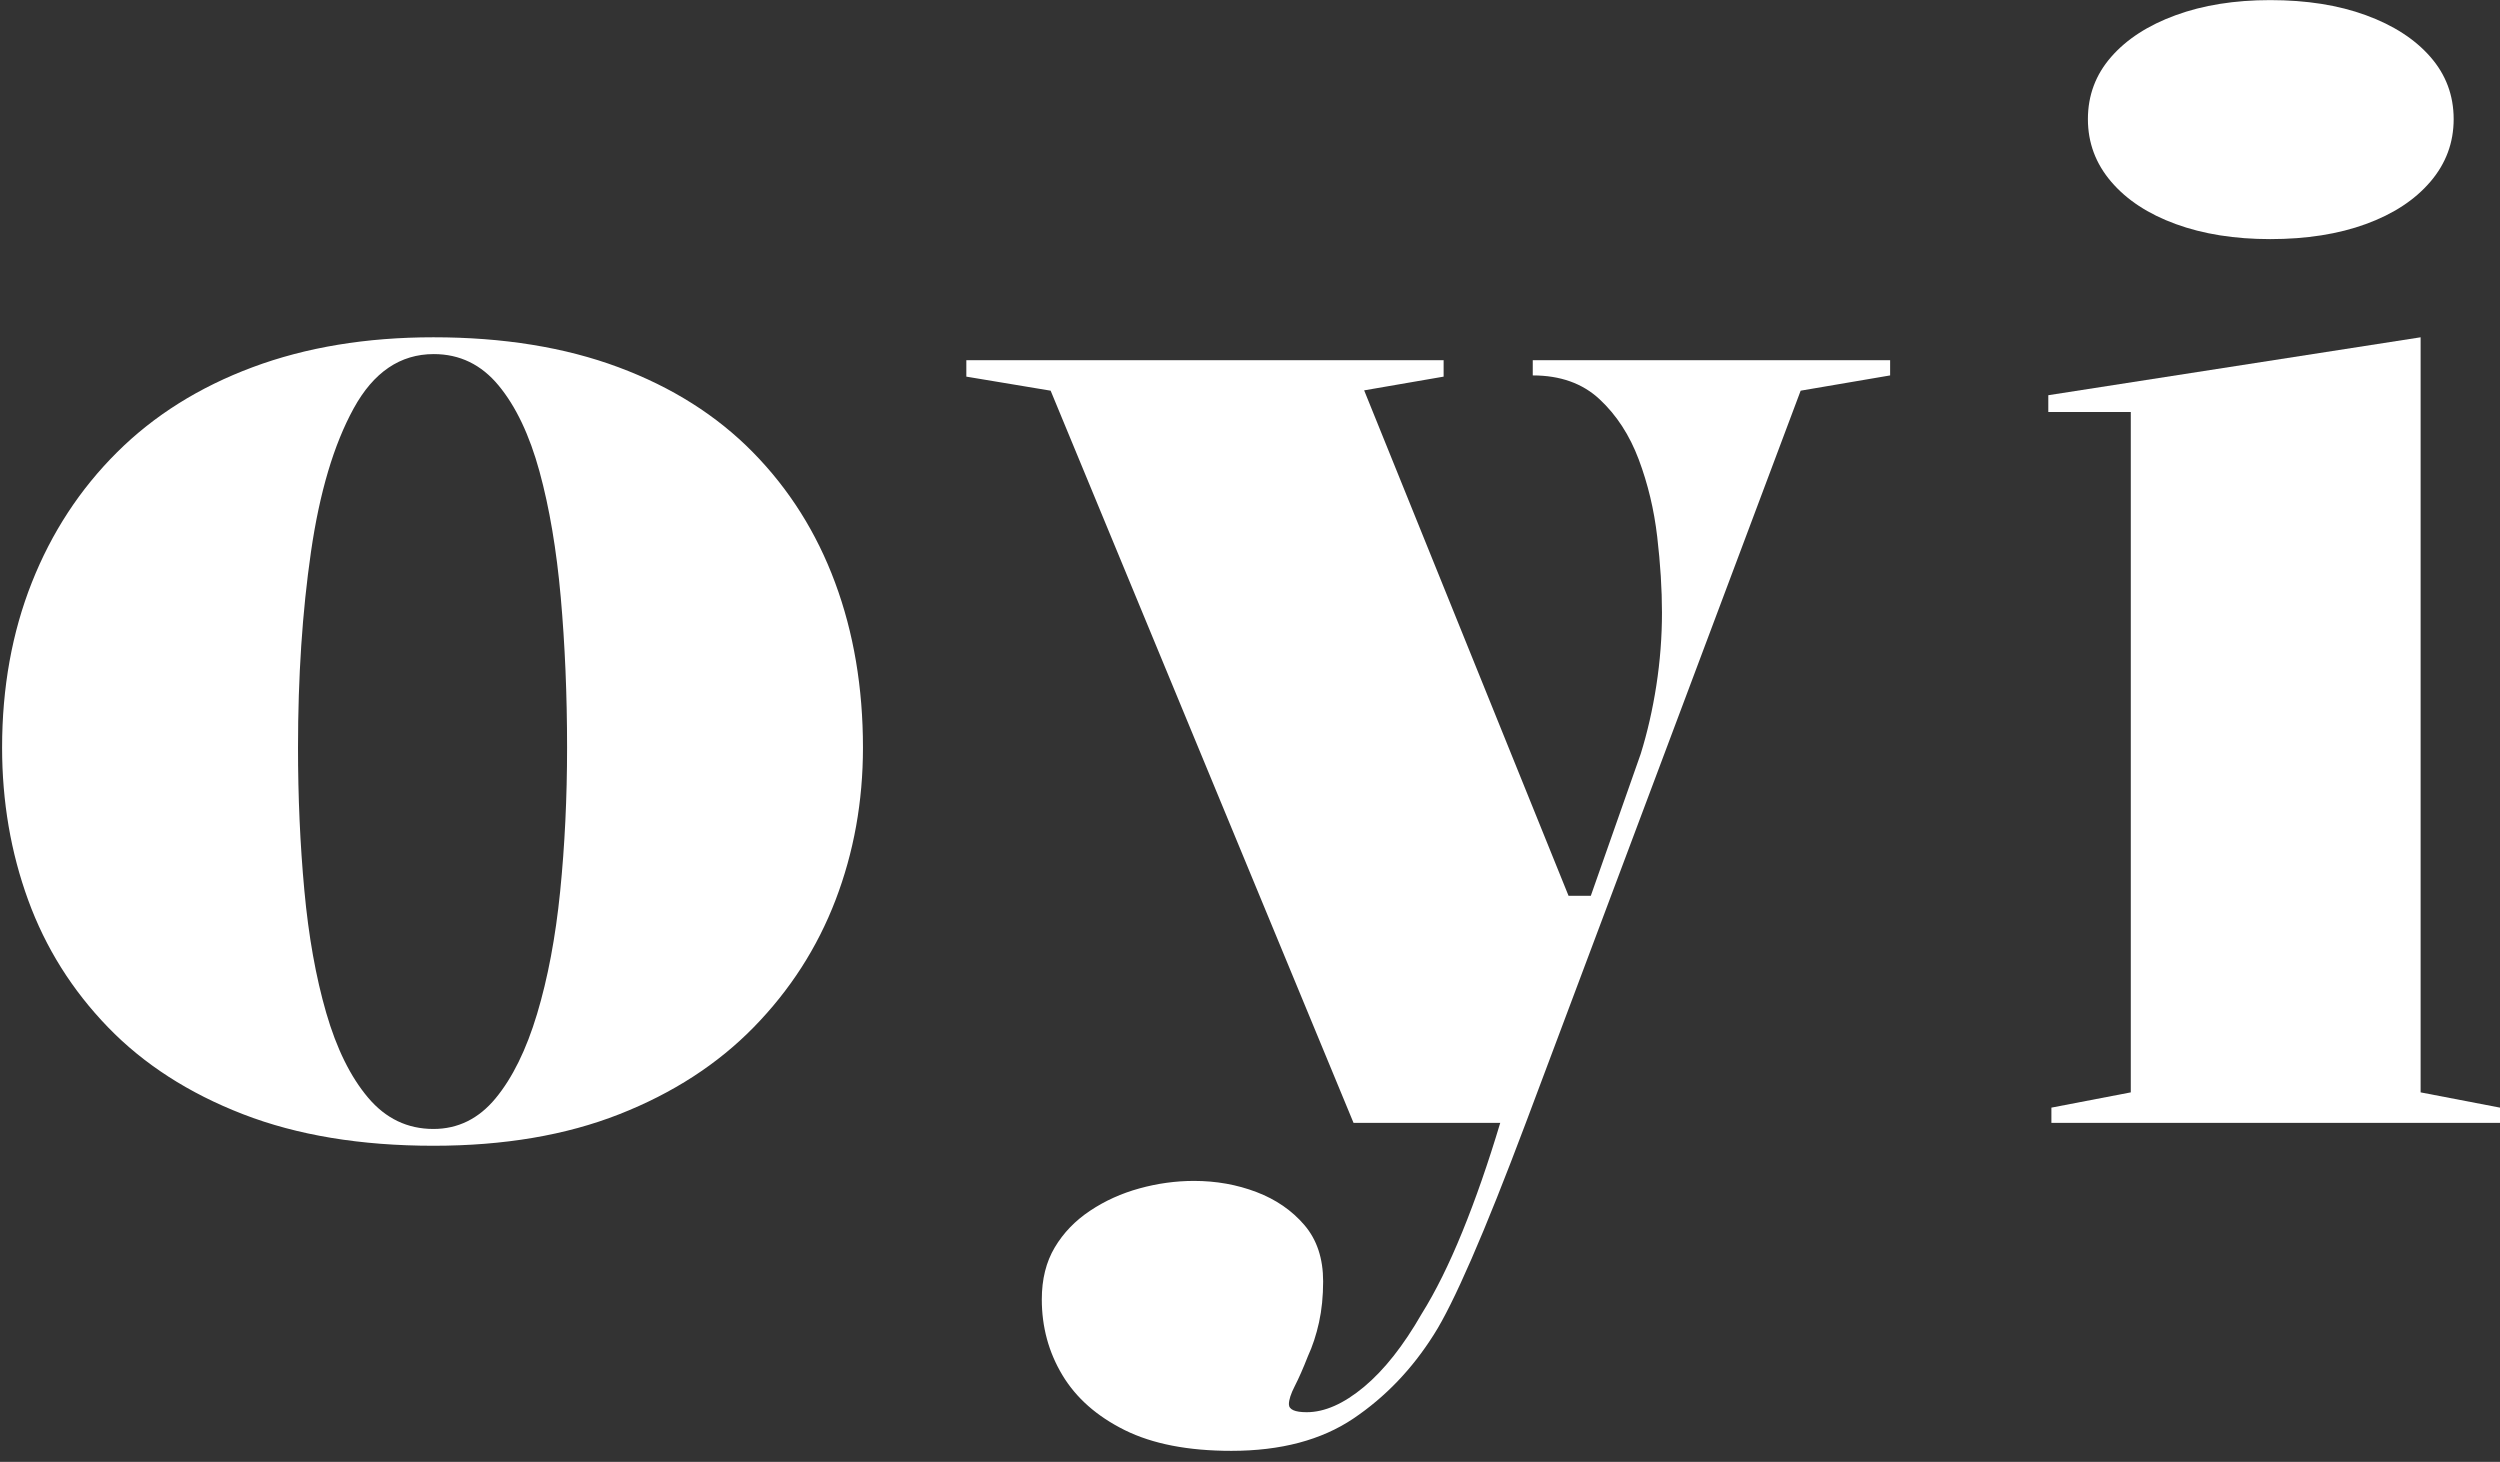
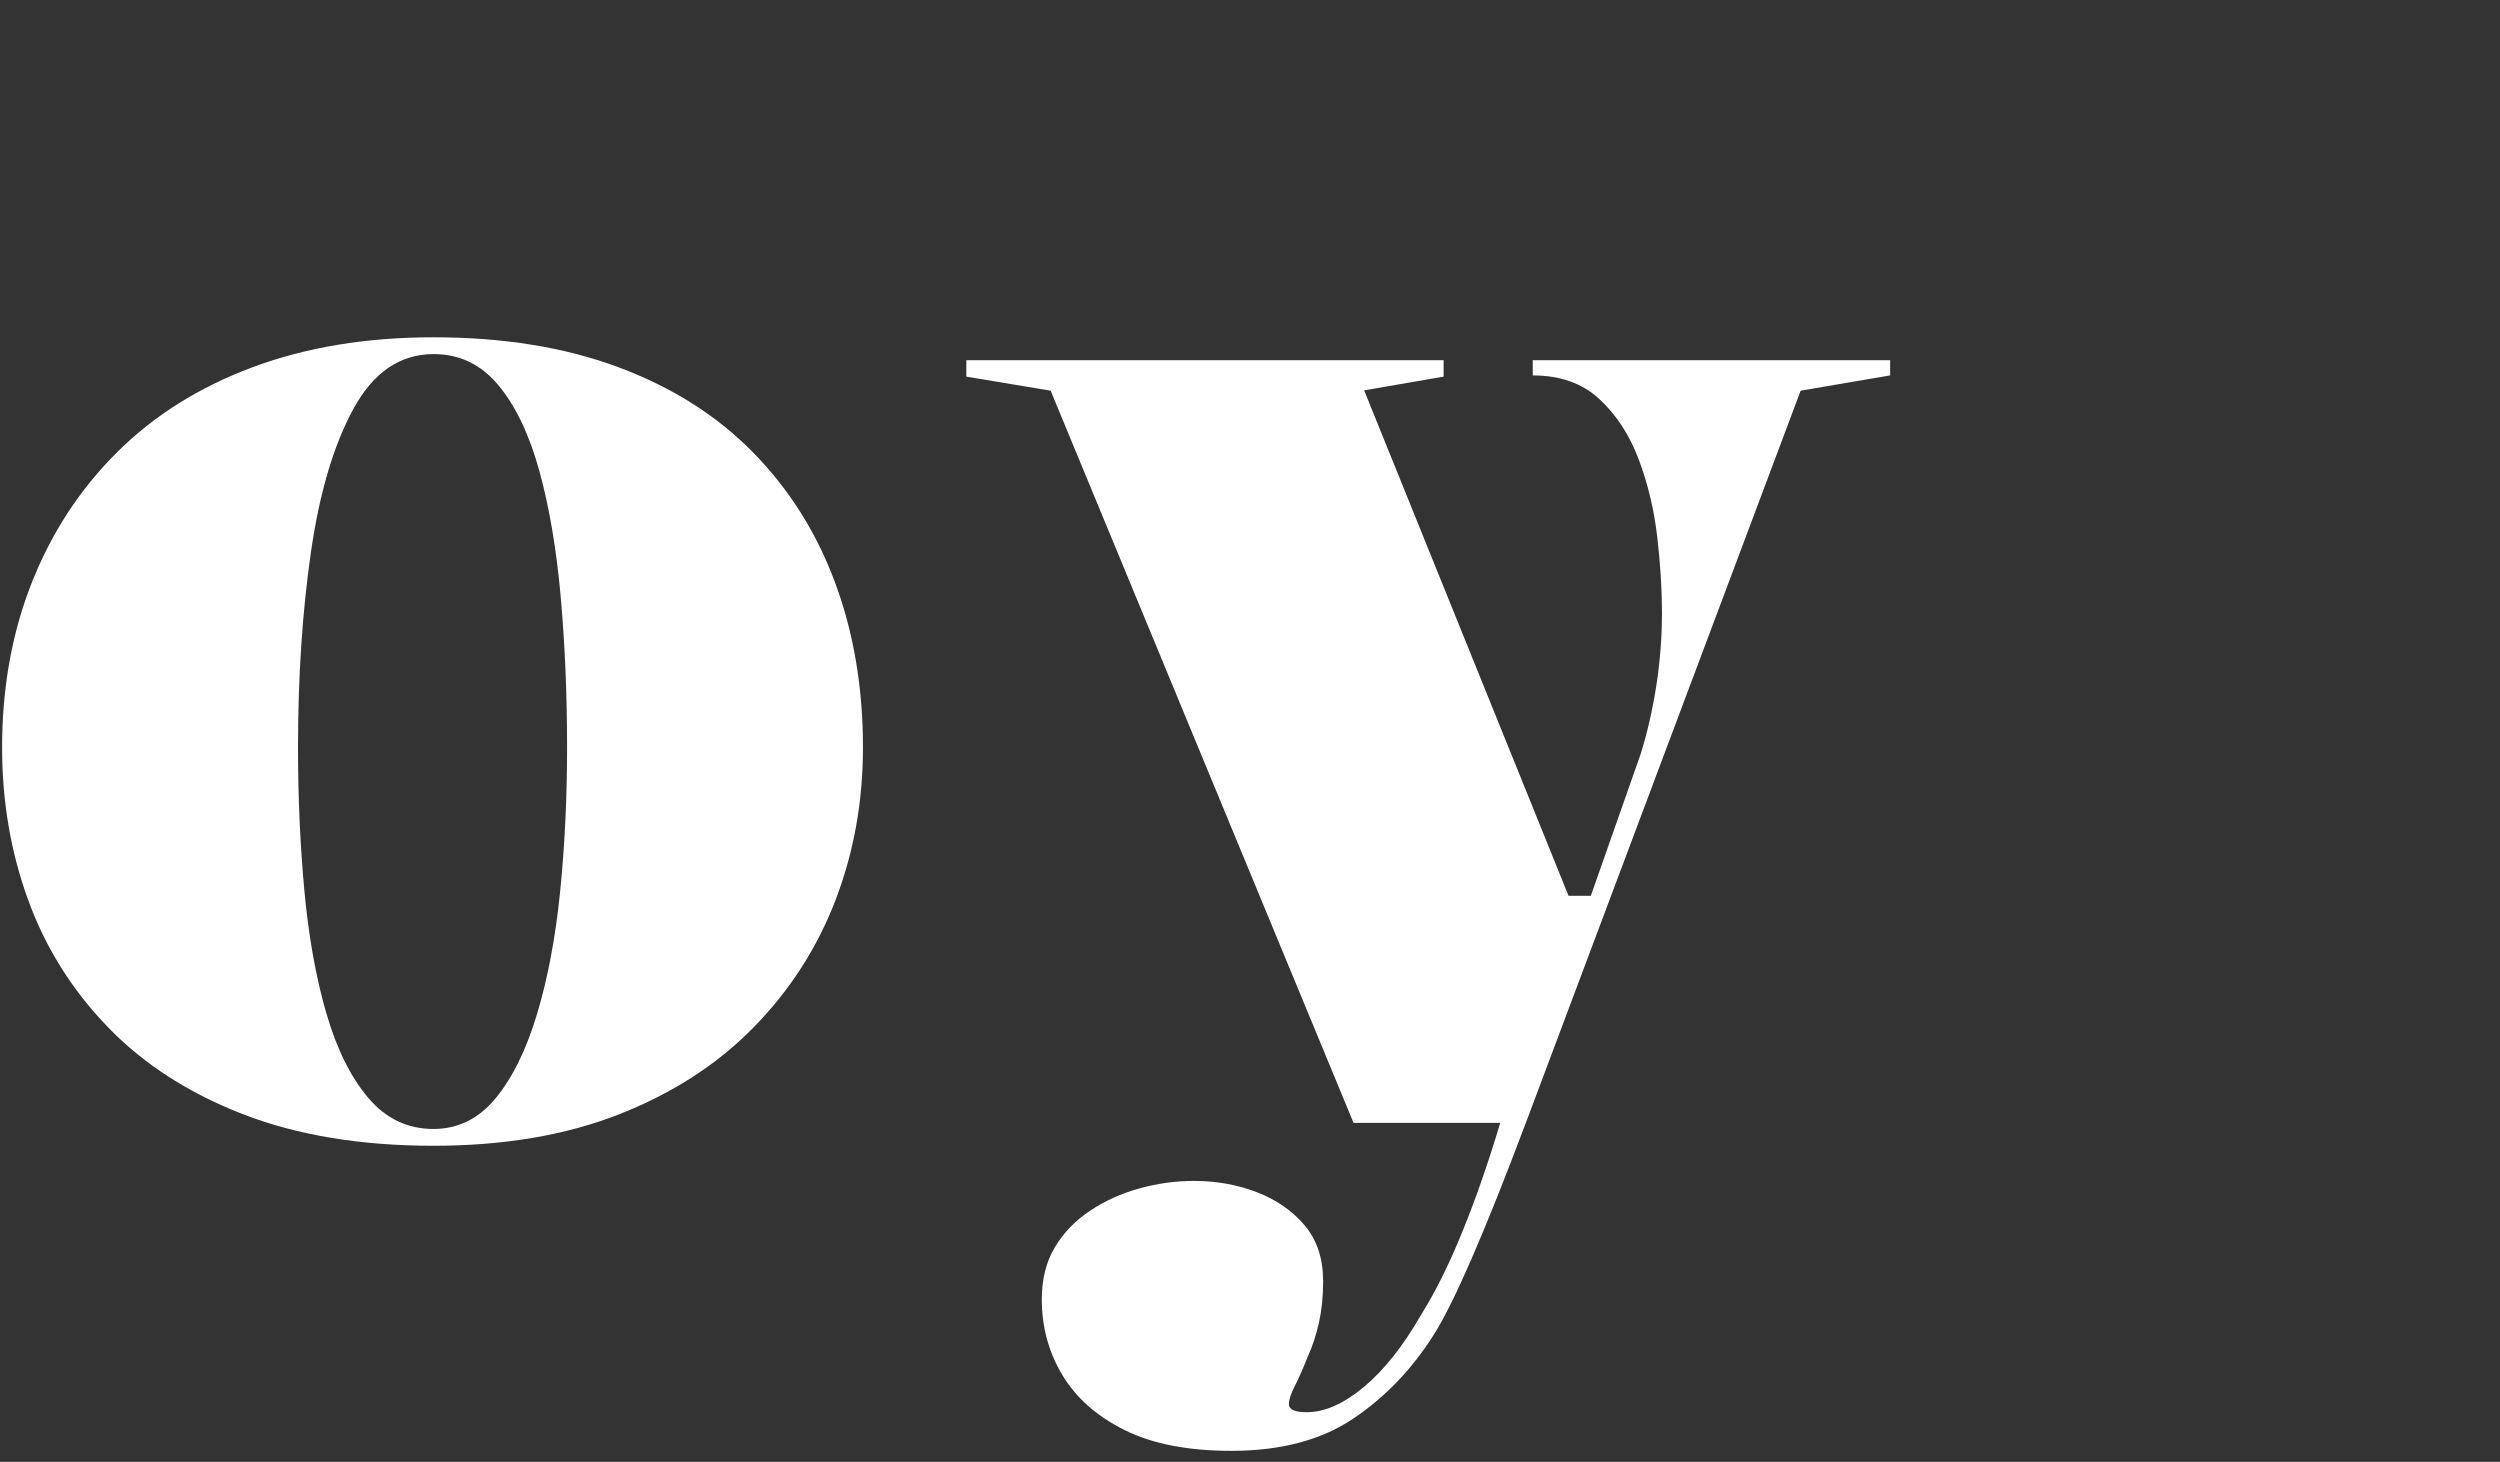
<svg xmlns="http://www.w3.org/2000/svg" version="1.1" width="118px" height="69px" viewBox="0 0 118.0 69.0">
  <rect x="0" y="0" width="118.0" height="69.0" fill="#333333" stroke="none" />
  <defs>
    <clipPath id="i0">
      <path d="M20.359,0 C23.649,0 26.558,0.47 29.086,1.411 C31.613,2.351 33.731,3.69 35.439,5.428 C37.146,7.165 38.439,9.214 39.316,11.576 C40.194,13.938 40.633,16.535 40.633,19.368 C40.633,21.913 40.201,24.312 39.338,26.564 C38.475,28.815 37.189,30.814 35.481,32.561 C33.774,34.308 31.658,35.678 29.136,36.67 C26.613,37.663 23.688,38.16 20.359,38.16 C16.926,38.16 13.93,37.663 11.369,36.67 C8.808,35.678 6.683,34.308 4.994,32.561 C3.306,30.814 2.051,28.815 1.231,26.564 C0.41,24.312 0,21.913 0,19.368 C0,16.535 0.468,13.938 1.403,11.576 C2.338,9.214 3.679,7.165 5.425,5.428 C7.171,3.69 9.305,2.351 11.828,1.411 C14.35,0.47 17.194,0 20.359,0 Z M20.374,0.793 C18.792,0.793 17.532,1.647 16.595,3.355 C15.657,5.062 14.985,7.323 14.578,10.135 C14.171,12.948 13.967,16.025 13.967,19.368 C13.967,21.693 14.066,23.938 14.266,26.103 C14.465,28.268 14.809,30.195 15.298,31.884 C15.787,33.573 16.446,34.909 17.277,35.892 C18.107,36.875 19.134,37.367 20.359,37.367 C21.517,37.367 22.495,36.885 23.292,35.921 C24.089,34.957 24.742,33.63 25.25,31.941 C25.758,30.252 26.121,28.325 26.34,26.16 C26.558,23.995 26.667,21.731 26.667,19.368 C26.667,16.87 26.567,14.503 26.368,12.266 C26.169,10.03 25.835,8.052 25.365,6.334 C24.895,4.616 24.252,3.263 23.435,2.275 C22.619,1.287 21.599,0.793 20.374,0.793 Z" />
    </clipPath>
    <clipPath id="i1">
-       <path d="M22.528,0 L22.528,0.777 L18.777,1.425 L28.425,25.283 L29.475,25.283 L31.83,18.584 C32.145,17.571 32.392,16.493 32.569,15.35 C32.746,14.207 32.834,13.062 32.834,11.914 C32.834,10.813 32.76,9.621 32.61,8.338 C32.461,7.056 32.17,5.839 31.737,4.686 C31.304,3.534 30.686,2.585 29.883,1.839 C29.081,1.093 28.031,0.72 26.735,0.72 L26.735,0 L43.603,0 L43.603,0.72 L39.38,1.44 L26.408,36 C25.429,38.603 24.576,40.739 23.85,42.406 C23.124,44.074 22.53,45.268 22.069,45.989 C21.043,47.619 19.775,48.941 18.266,49.957 C16.757,50.972 14.838,51.48 12.511,51.48 C10.47,51.48 8.792,51.154 7.477,50.502 C6.163,49.85 5.182,48.984 4.534,47.905 C3.886,46.826 3.562,45.635 3.562,44.33 C3.562,43.381 3.765,42.564 4.173,41.879 C4.58,41.194 5.135,40.617 5.839,40.148 C6.543,39.678 7.322,39.326 8.174,39.092 C9.027,38.857 9.884,38.739 10.746,38.739 C11.791,38.739 12.773,38.914 13.693,39.264 C14.613,39.614 15.367,40.134 15.957,40.823 C16.547,41.513 16.841,42.399 16.841,43.482 C16.841,44.183 16.776,44.828 16.646,45.419 C16.516,46.009 16.34,46.544 16.118,47.024 C15.897,47.589 15.692,48.054 15.505,48.418 C15.318,48.782 15.225,49.069 15.225,49.279 C15.225,49.531 15.505,49.656 16.066,49.656 C16.912,49.656 17.812,49.258 18.767,48.463 C19.721,47.667 20.63,46.517 21.493,45.011 C22.146,43.967 22.785,42.677 23.41,41.144 C24.036,39.61 24.632,37.895 25.2,36 L18.276,36 L3.979,1.44 L0,0.777 L0,0 L22.528,0 Z" />
+       <path d="M22.528,0 L22.528,0.777 L18.777,1.425 L28.425,25.283 L29.475,25.283 L31.83,18.584 C32.145,17.571 32.392,16.493 32.569,15.35 C32.746,14.207 32.834,13.062 32.834,11.914 C32.834,10.813 32.76,9.621 32.61,8.338 C32.461,7.056 32.17,5.839 31.737,4.686 C31.304,3.534 30.686,2.585 29.883,1.839 C29.081,1.093 28.031,0.72 26.735,0.72 L26.735,0 L43.603,0 L43.603,0.72 L39.38,1.44 L26.408,36 C25.429,38.603 24.576,40.739 23.85,42.406 C23.124,44.074 22.53,45.268 22.069,45.989 C21.043,47.619 19.775,48.941 18.266,49.957 C16.757,50.972 14.838,51.48 12.511,51.48 C10.47,51.48 8.792,51.154 7.477,50.502 C6.163,49.85 5.182,48.984 4.534,47.905 C3.886,46.826 3.562,45.635 3.562,44.33 C3.562,43.381 3.765,42.564 4.173,41.879 C4.58,41.194 5.135,40.617 5.839,40.148 C6.543,39.678 7.322,39.326 8.174,39.092 C9.027,38.857 9.884,38.739 10.746,38.739 C11.791,38.739 12.773,38.914 13.693,39.264 C14.613,39.614 15.367,40.134 15.957,40.823 C16.547,41.513 16.841,42.399 16.841,43.482 C16.841,44.183 16.776,44.828 16.646,45.419 C16.516,46.009 16.34,46.544 16.118,47.024 C15.897,47.589 15.692,48.054 15.505,48.418 C15.318,48.782 15.225,49.069 15.225,49.279 C15.225,49.531 15.505,49.656 16.066,49.656 C16.912,49.656 17.812,49.258 18.767,48.463 C19.721,47.667 20.63,46.517 21.493,45.011 C22.146,43.967 22.785,42.677 23.41,41.144 C24.036,39.61 24.632,37.895 25.2,36 L18.276,36 L3.979,1.44 L0,0.777 L0,0 L22.528,0 " />
    </clipPath>
    <clipPath id="i2">
-       <path d="M17.573,15.915 L17.573,51.555 L21.32,52.275 L21.32,52.995 L0.146,52.995 L0.146,52.275 L3.893,51.555 L3.893,19.441 L0,19.441 L0,18.649 L17.573,15.915 Z M10.473,0 C12.186,0 13.692,0.237 14.989,0.712 C16.287,1.186 17.302,1.842 18.034,2.68 C18.767,3.518 19.133,4.498 19.133,5.619 C19.133,6.731 18.767,7.715 18.034,8.572 C17.302,9.43 16.287,10.096 14.989,10.57 C13.692,11.044 12.186,11.281 10.473,11.281 C8.796,11.281 7.31,11.044 6.013,10.57 C4.715,10.096 3.7,9.43 2.968,8.572 C2.235,7.715 1.869,6.731 1.869,5.619 C1.869,4.498 2.235,3.518 2.968,2.68 C3.7,1.842 4.715,1.186 6.013,0.712 C7.31,0.237 8.796,0 10.473,0 Z" />
-     </clipPath>
+       </clipPath>
  </defs>
  <g transform="translate(0.099 0.005)">
    <g transform="translate(0.0 15.915)">
      <g clip-path="url(#i0)">
        <polygon points="0,0 40.633,0 40.633,38.16 0,38.16 0,0" stroke="none" fill="#FFFFFF" />
      </g>
    </g>
    <g transform="translate(45.512 16.995)">
      <g clip-path="url(#i1)">
        <polygon points="0,0 43.603,0 43.603,51.48 0,51.48 0,0" stroke="none" fill="#FFFFFF" />
      </g>
    </g>
    <g transform="translate(96.581 0.0)">
      <g clip-path="url(#i2)">
        <polygon points="0,0 21.32,0 21.32,52.995 0,52.995 0,0" stroke="none" fill="#FFFFFF" />
      </g>
    </g>
  </g>
</svg>